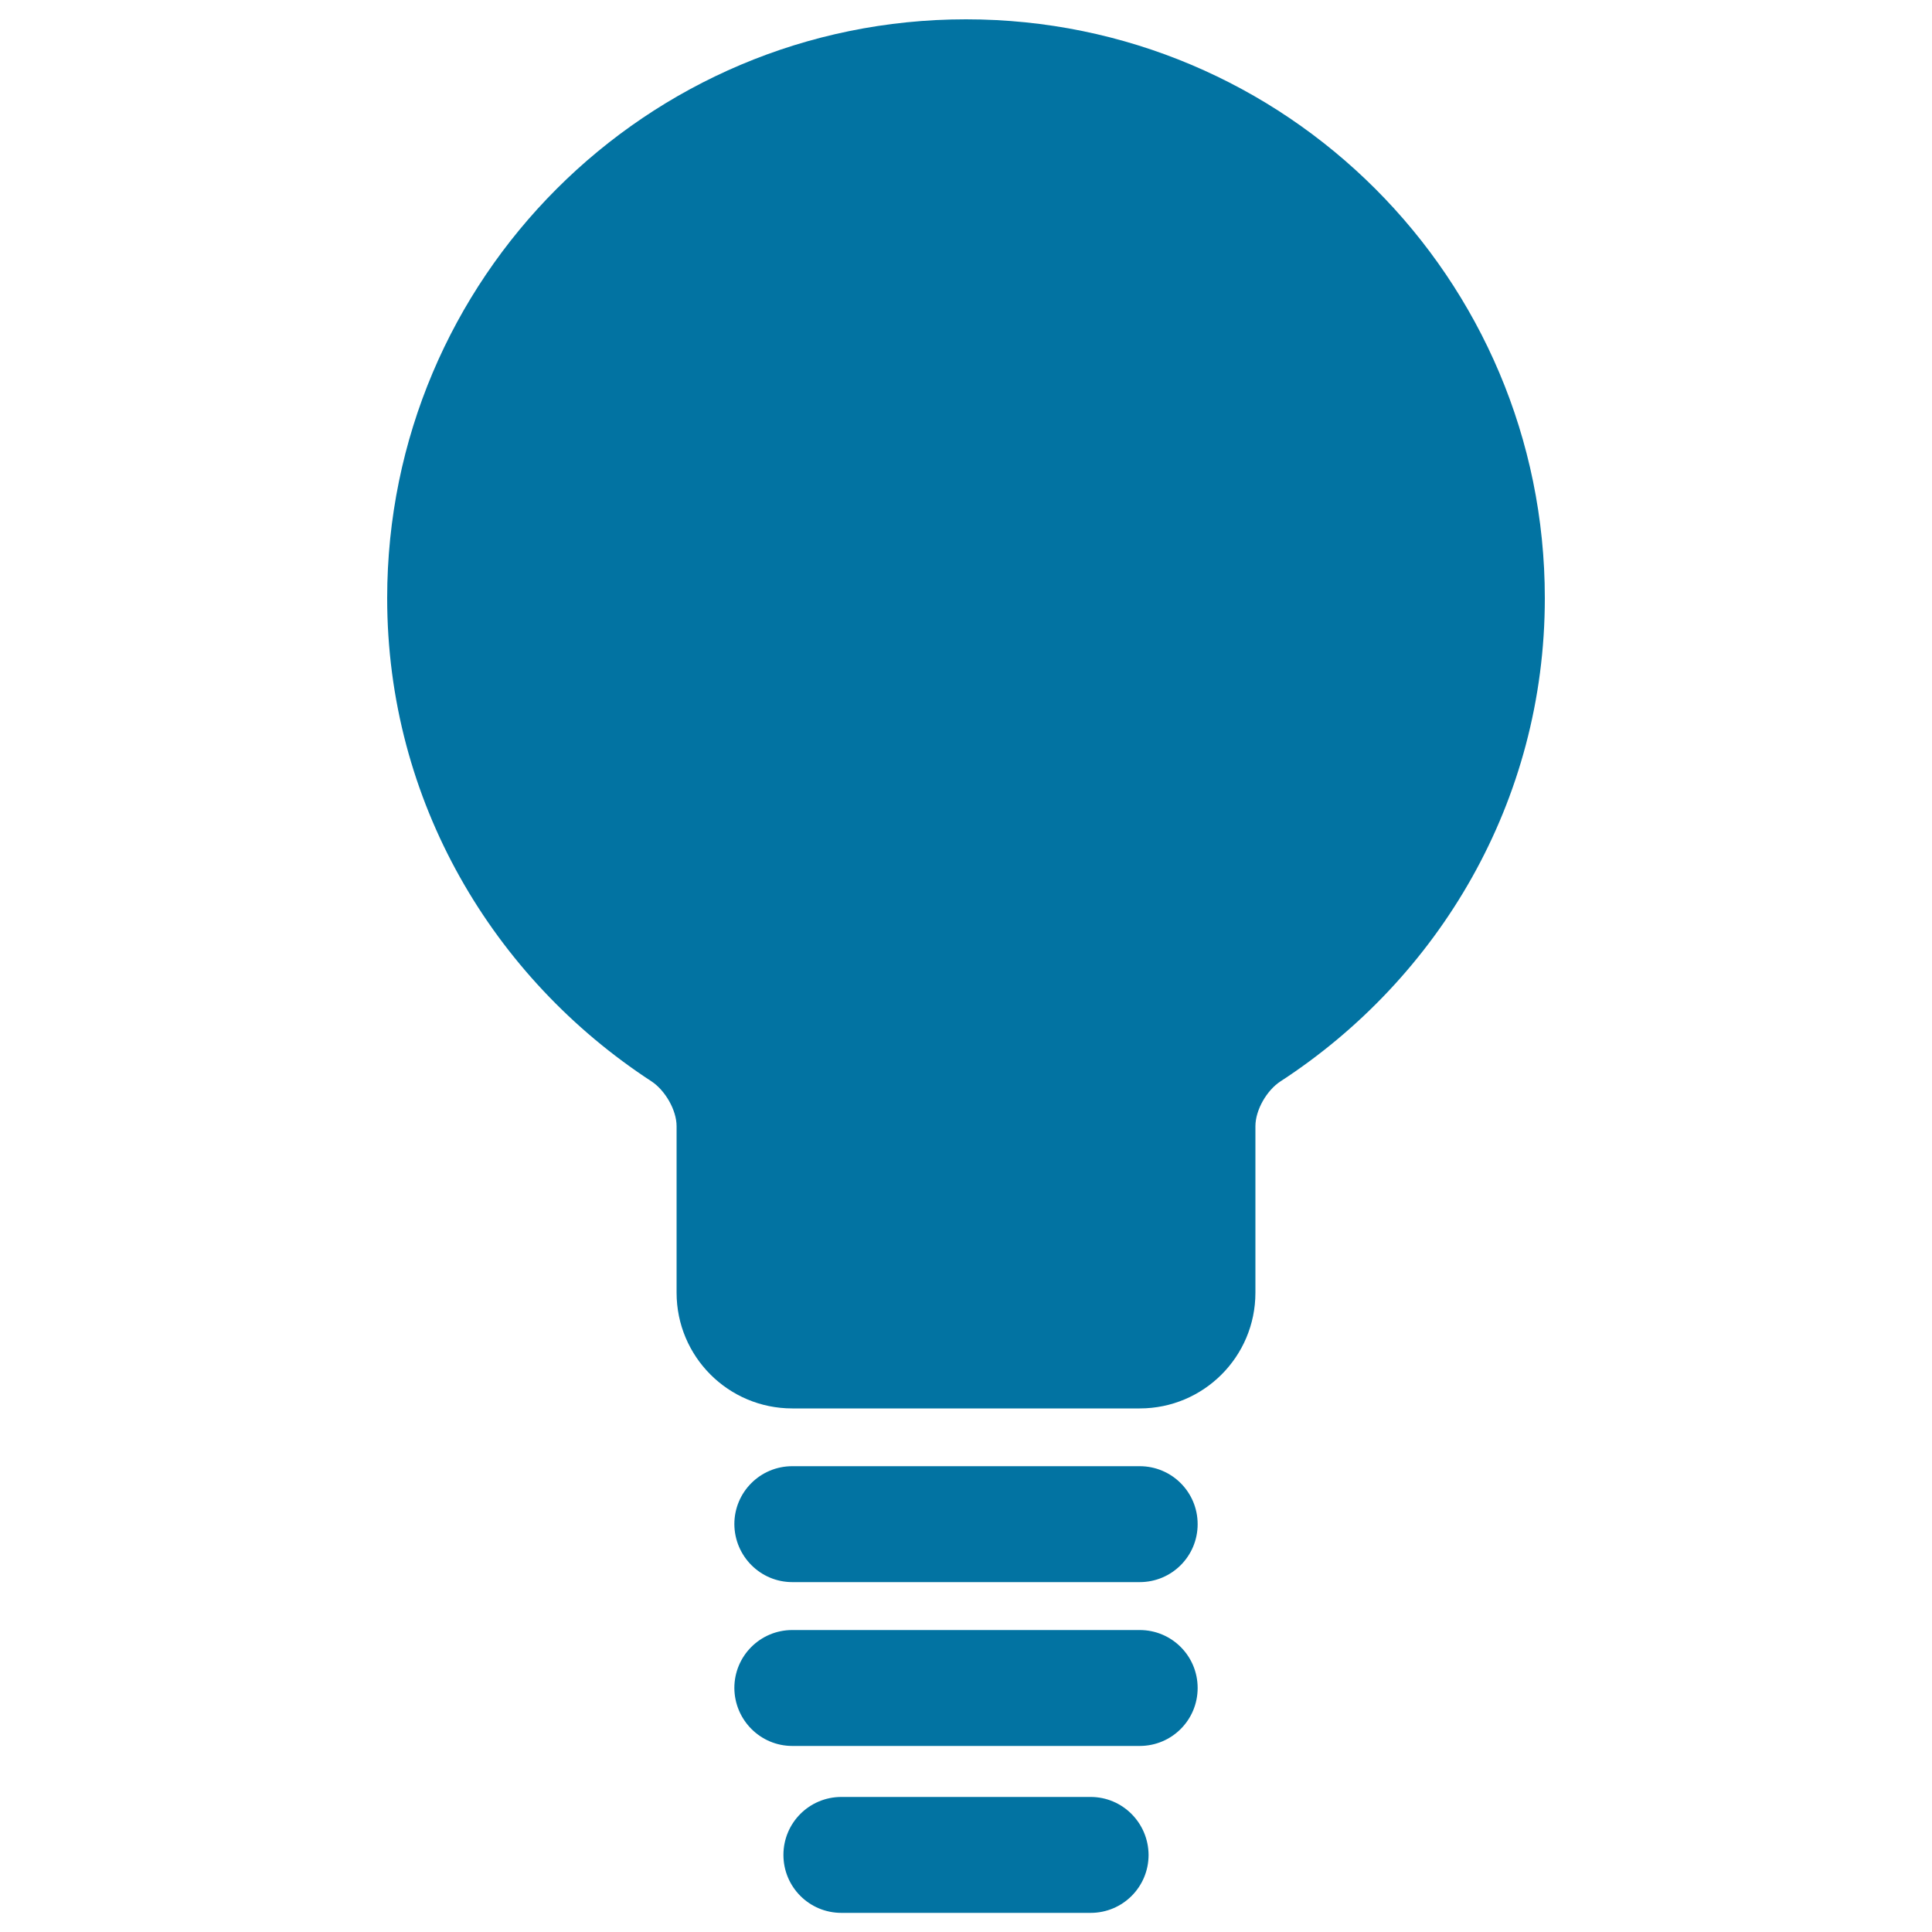
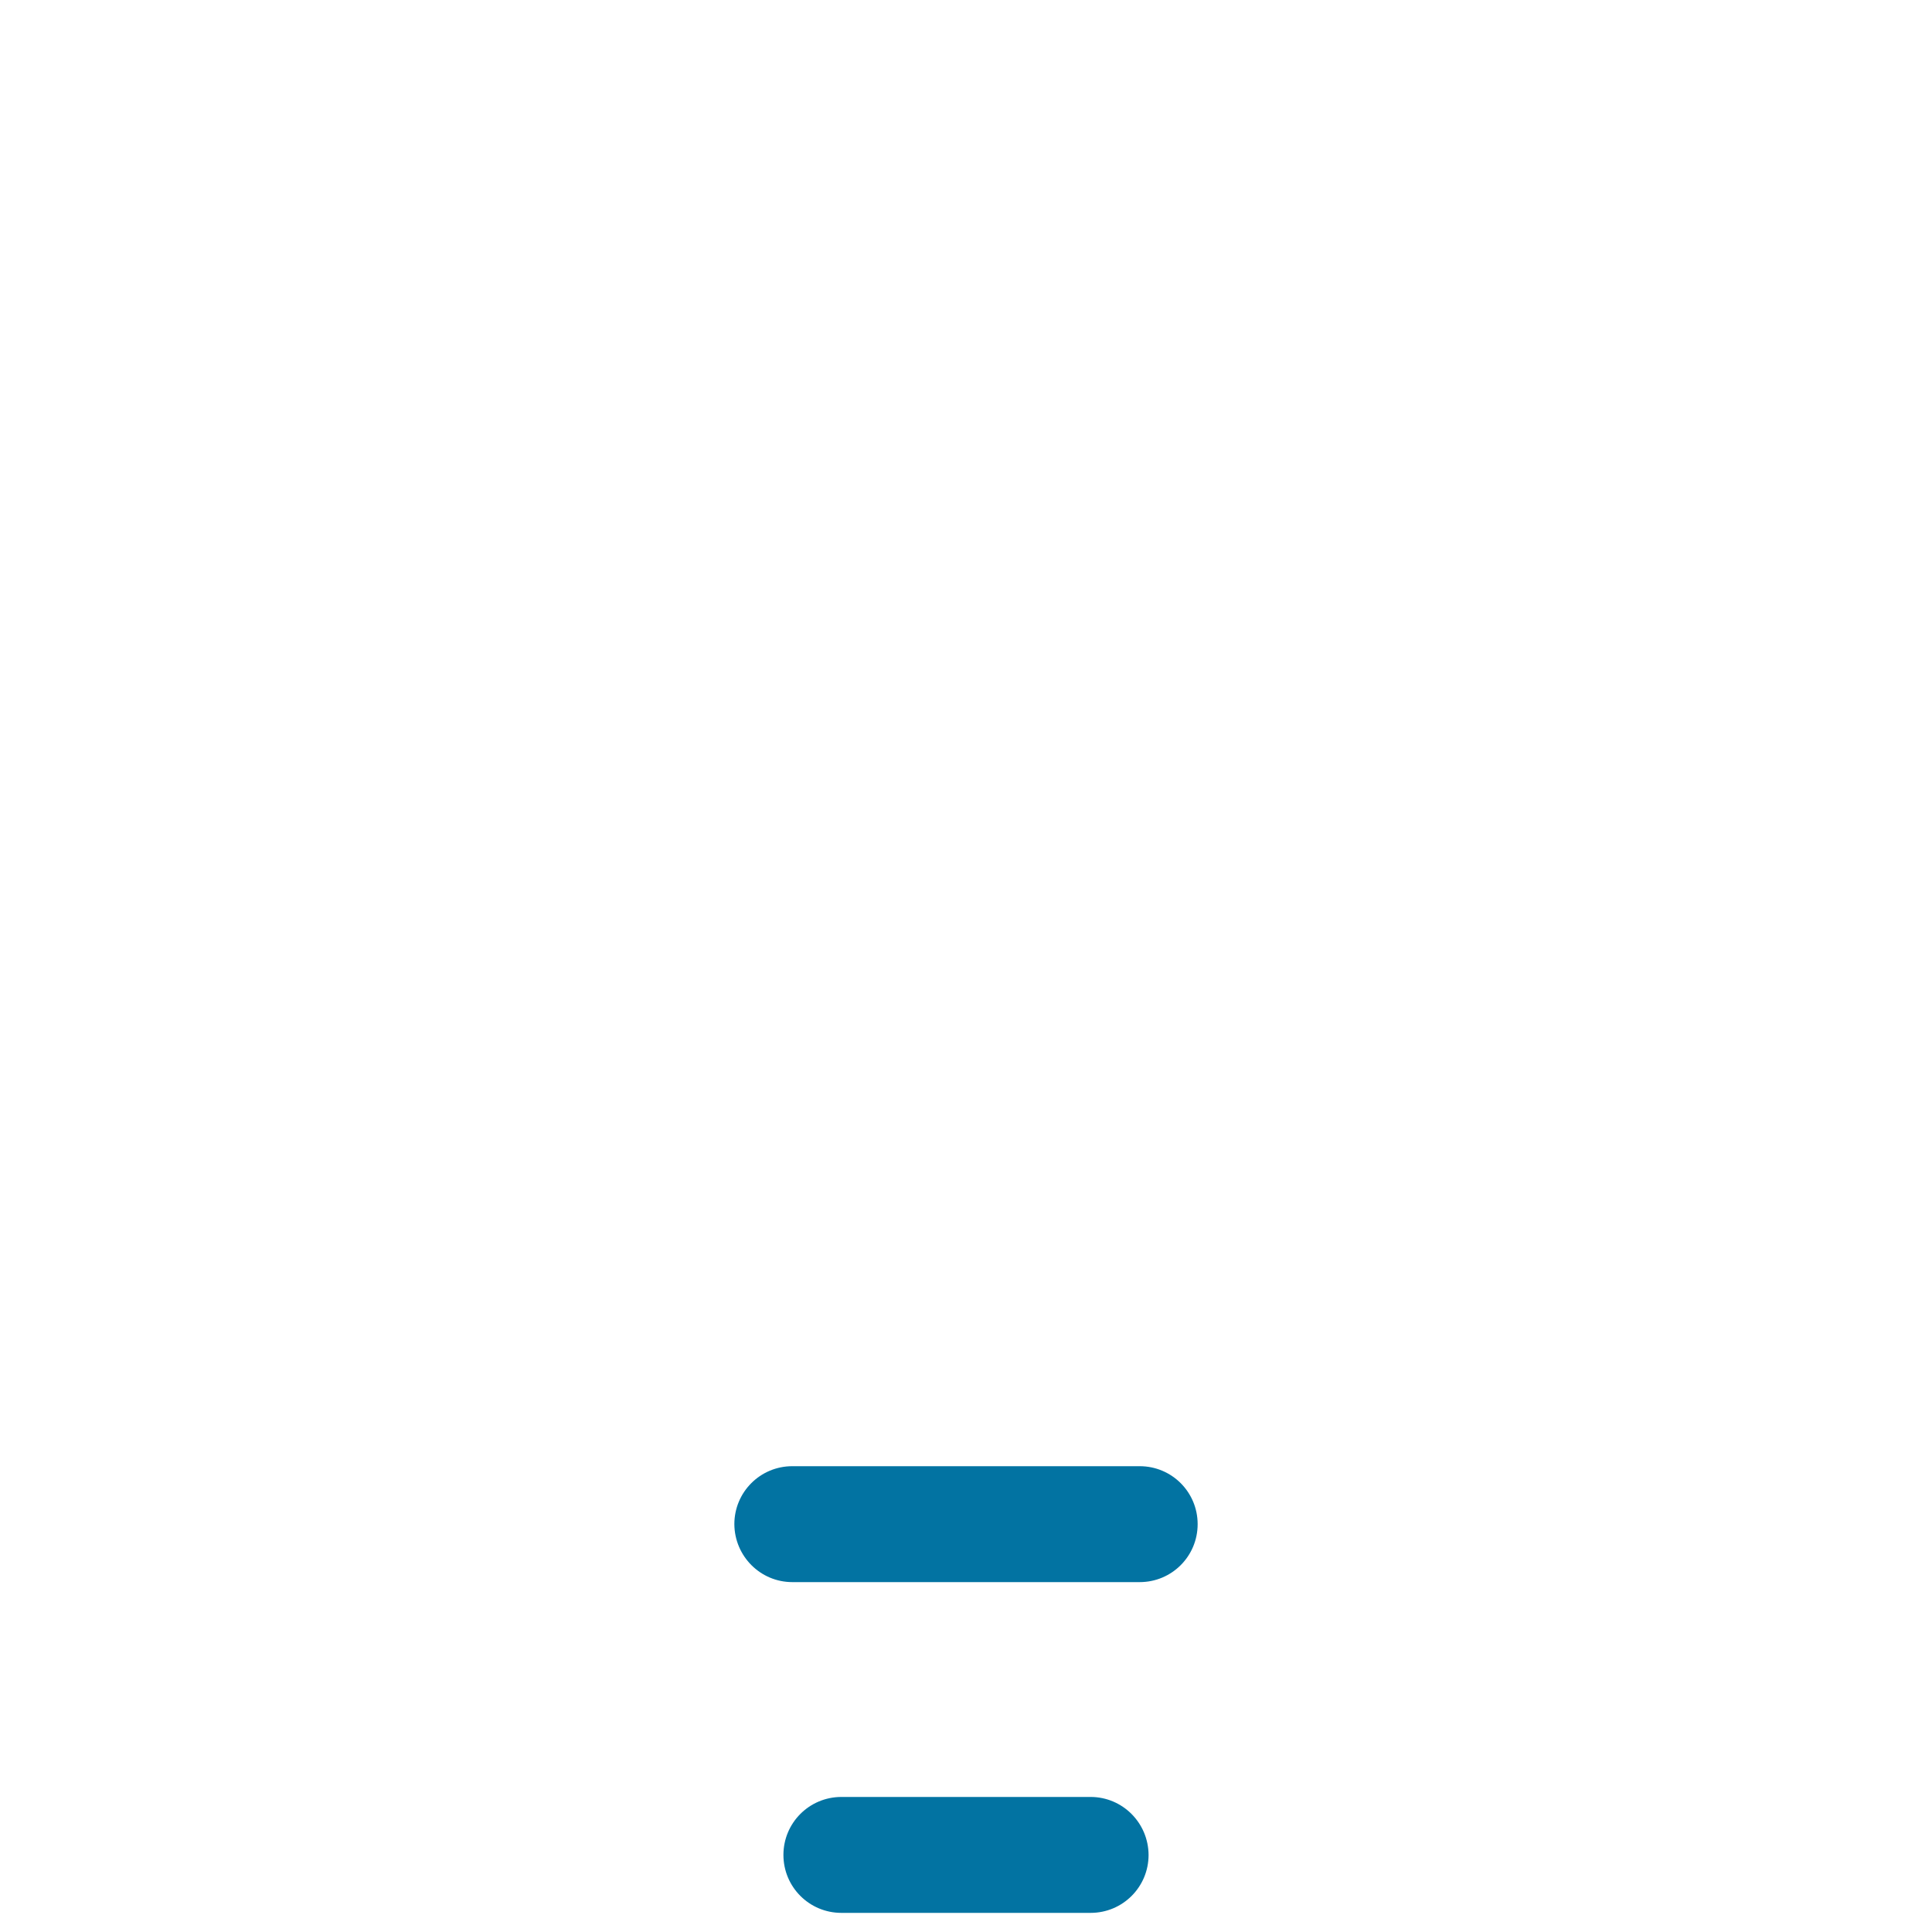
<svg xmlns="http://www.w3.org/2000/svg" viewBox="0 0 1000 1000" style="fill:#0273a2">
  <title>Black Lightbulb Symbol SVG icon</title>
  <g>
    <g>
      <path d="M410.1,818.9h179.8c16.6,0,30-13.4,30-30c0-16.6-13.4-30-30-30H410.1c-16.6,0-30,13.4-30,30C380.2,805.5,393.6,818.9,410.1,818.9z" />
-       <path d="M410.1,903.7h179.8c16.6,0,30-13.4,30-30c0-16.6-13.4-30-30-30H410.1c-16.6,0-30,13.4-30,30C380.2,890.3,393.6,903.7,410.1,903.7z" />
      <path d="M564.5,930.1h-129c-16.6,0-30,13.4-30,30c0,16.6,13.4,30,30,30h129c16.6,0,30-13.4,30-30C594.4,943.5,581,930.1,564.5,930.1z" />
-       <path d="M500,10c-165.5,0-299.6,134.1-299.6,299.6c0,105.1,54.8,196.6,136.8,250.1c7,4.6,13,14.8,13,23.2v86.2c0,33.1,26.8,59.9,59.9,59.9h179.8c33.1,0,59.9-26.8,59.9-59.9v-86.2c0-8.4,5.9-18.6,13-23.2c82-53.4,136.8-144.9,136.8-250.1C799.6,144.1,665.5,10,500,10z" />
    </g>
  </g>
</svg>